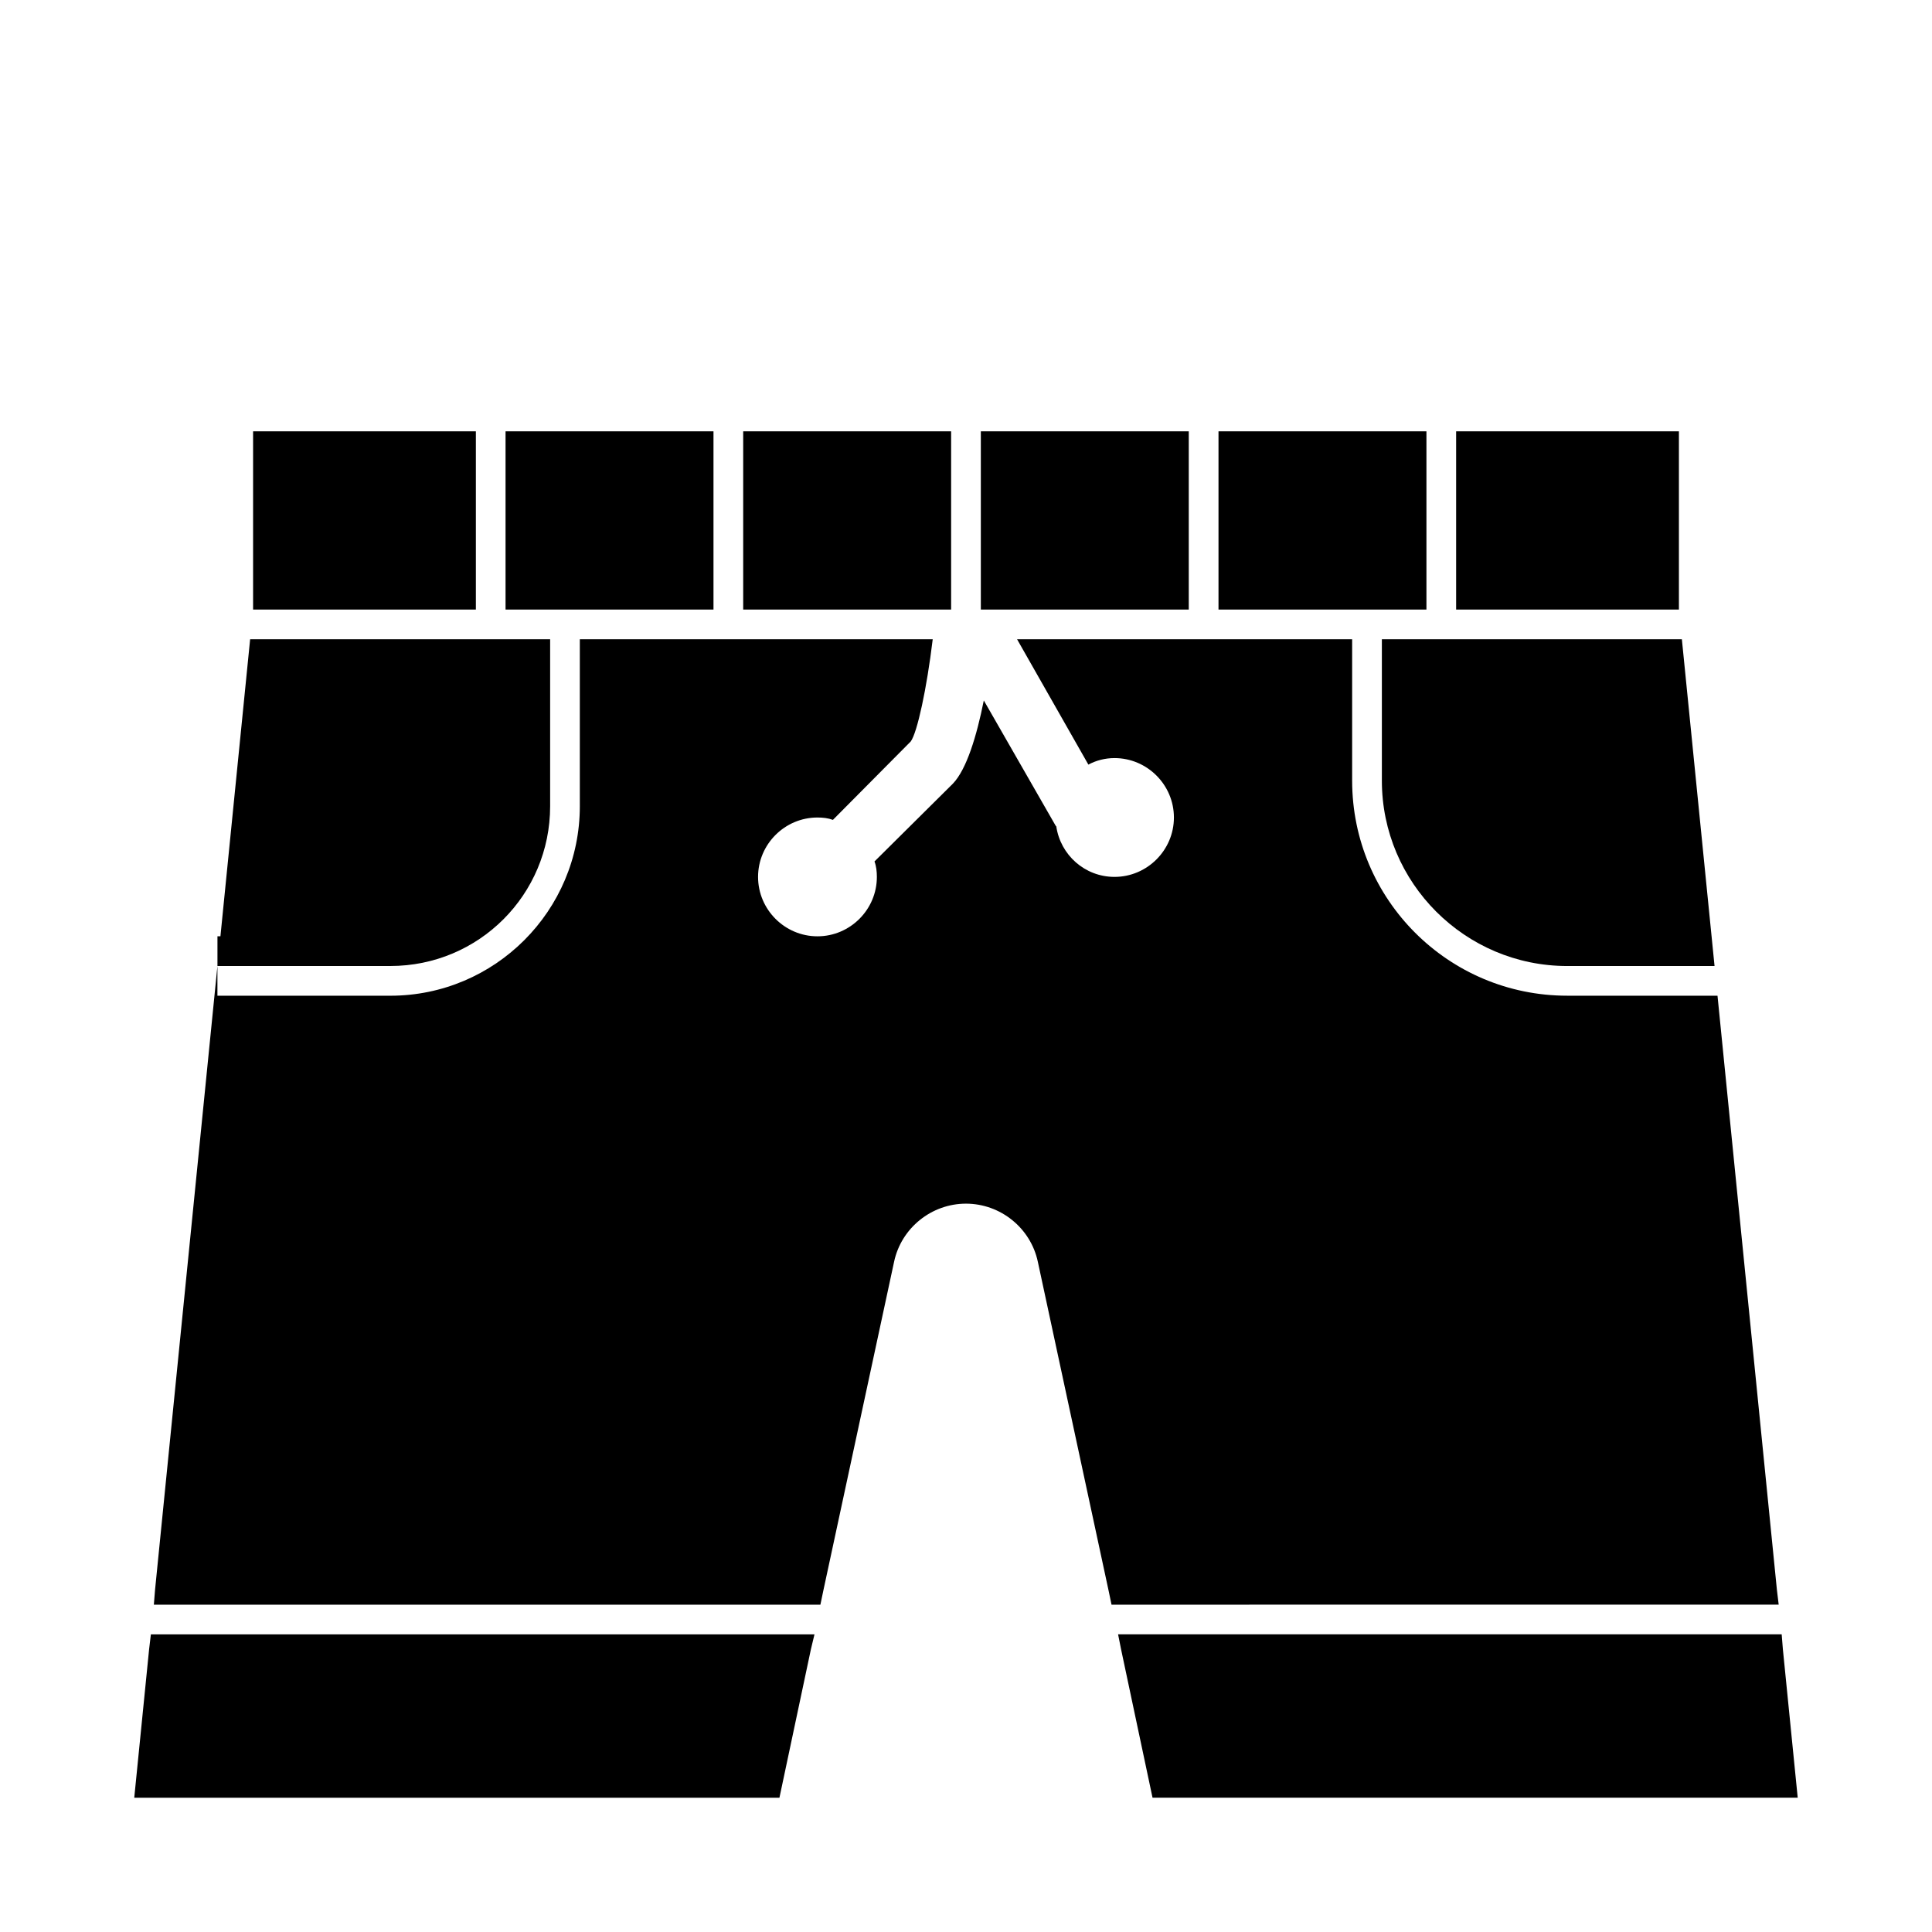
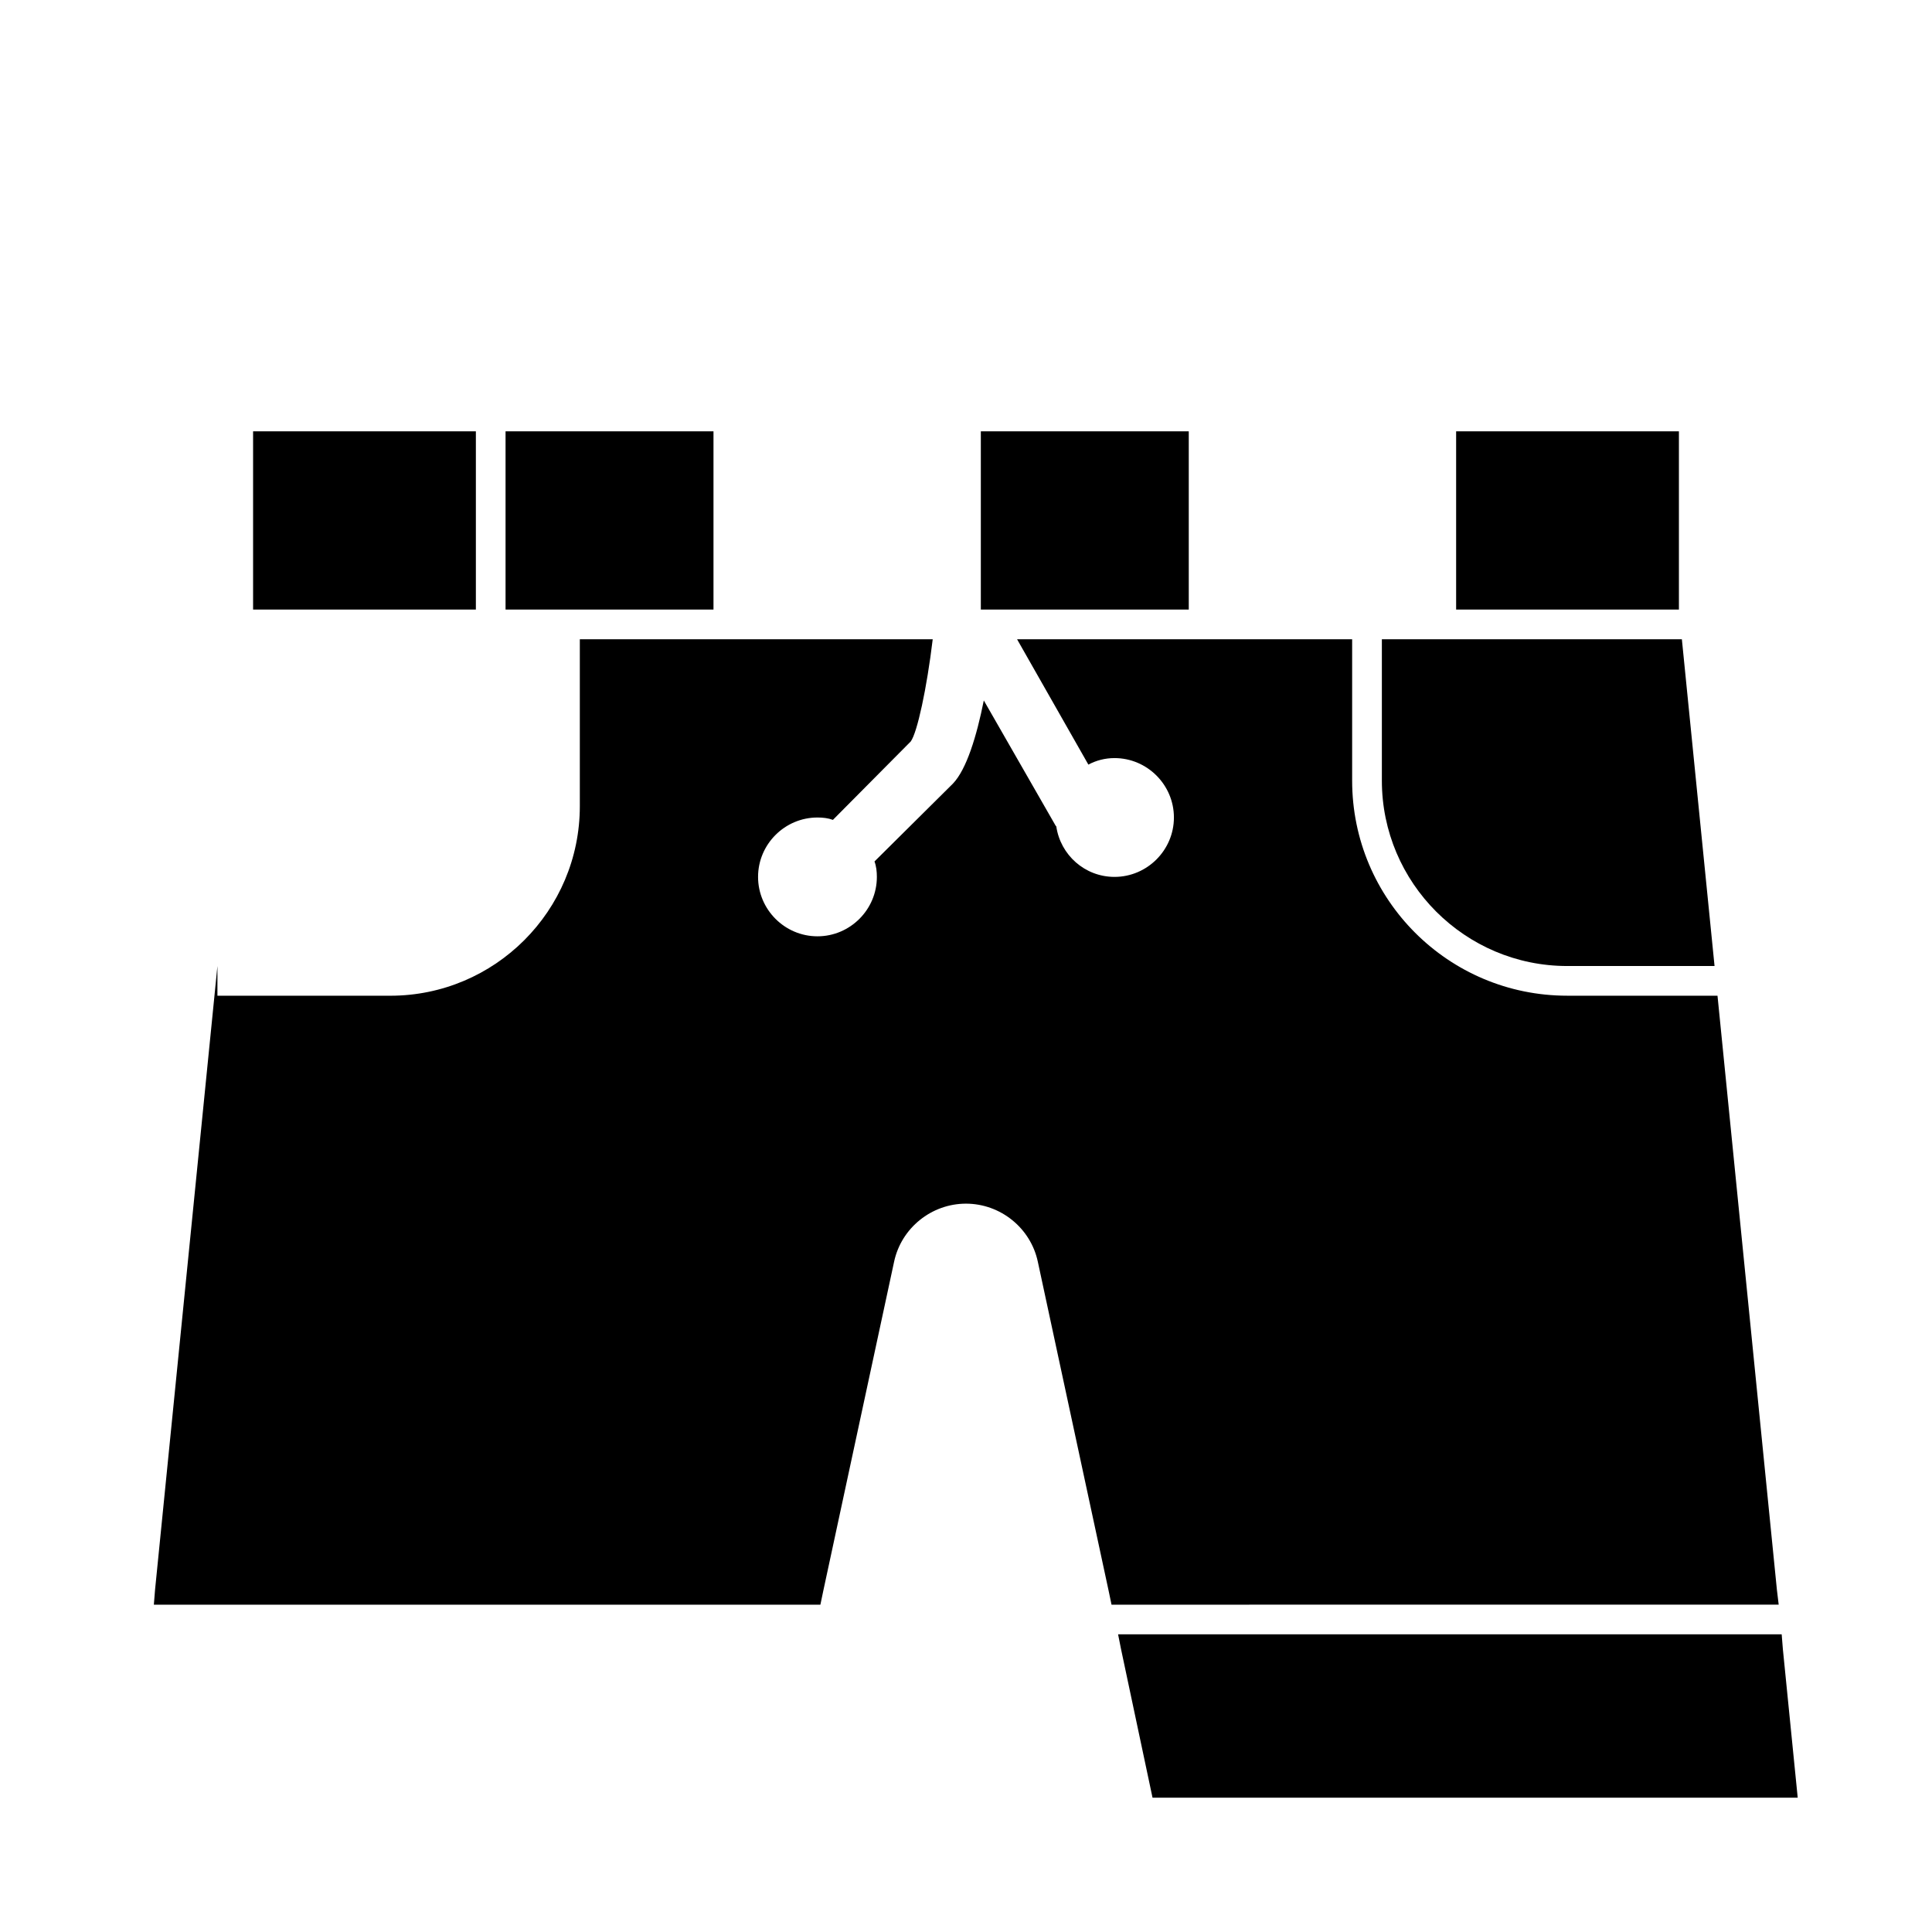
<svg xmlns="http://www.w3.org/2000/svg" fill="#000000" width="800px" height="800px" version="1.1" viewBox="144 144 512 512">
  <g>
    <path d="m616.48 581.05-0.316-3.938h-175.86l0.785 3.938 8.344 39.359h170.98z" />
    <path d="m518.08 313.41h-7.871v37.473c0 27.078 22.043 49.121 49.121 49.121h39.043l-8.66-86.594z" />
-     <path d="m247.44 400c23.461 0 42.352-18.895 42.352-42.352v-44.242h-79.504l-7.871 78.719h-0.789v7.875z" />
    <path d="m297.66 305.54h35.422v-47.234h-55.105v47.234z" />
-     <path d="m392.12 305.54h3.938v-47.234h-55.105v47.234z" />
-     <path d="m502.34 305.54h19.68v-47.234h-55.105v47.234z" />
    <path d="m588.93 305.54v-47.234h-59.039v47.234z" />
-     <path d="m191.86 577.12h-7.875l-0.469 3.938-3.938 39.359h170.98l8.344-39.359 0.945-3.938z" />
    <path d="m607.5 569.25h7.871l-0.473-3.938-15.742-157.44h-39.832c-31.488 0-56.992-25.504-56.992-56.992v-37.469h-88.797l18.895 33.219c2.047-1.102 4.41-1.73 6.926-1.73 8.66 0 15.742 7.086 15.742 15.742 0 8.66-7.086 15.742-15.742 15.742-7.871 0-14.328-5.824-15.43-13.383l-0.156-0.156-19.051-33.219c-1.891 9.445-4.566 18.262-8.188 22.043l-20.781 20.625c0.473 1.258 0.629 2.676 0.629 4.094 0 8.66-7.086 15.742-15.742 15.742-8.66 0-15.742-7.086-15.742-15.742 0-8.66 7.086-15.742 15.742-15.742 1.418 0 2.832 0.156 4.094 0.629l20.625-20.781c1.73-2.363 4.25-14.012 5.824-27.078l-93.52-0.004v44.242c0 27.711-22.516 50.223-50.223 50.223h-45.816v-7.871l-16.531 165.31-0.316 3.938h176.64l0.789-3.777 18.734-87.066c1.891-8.977 9.922-15.43 19.055-15.43s17.16 6.453 19.051 15.43l18.734 87.066 0.789 3.777h7.871z" />
    <path d="m408.97 305.54h50.066v-47.234h-55.105v47.234z" />
    <path d="m270.11 305.54v-47.234h-59.039v47.234z" />
  </g>
</svg>